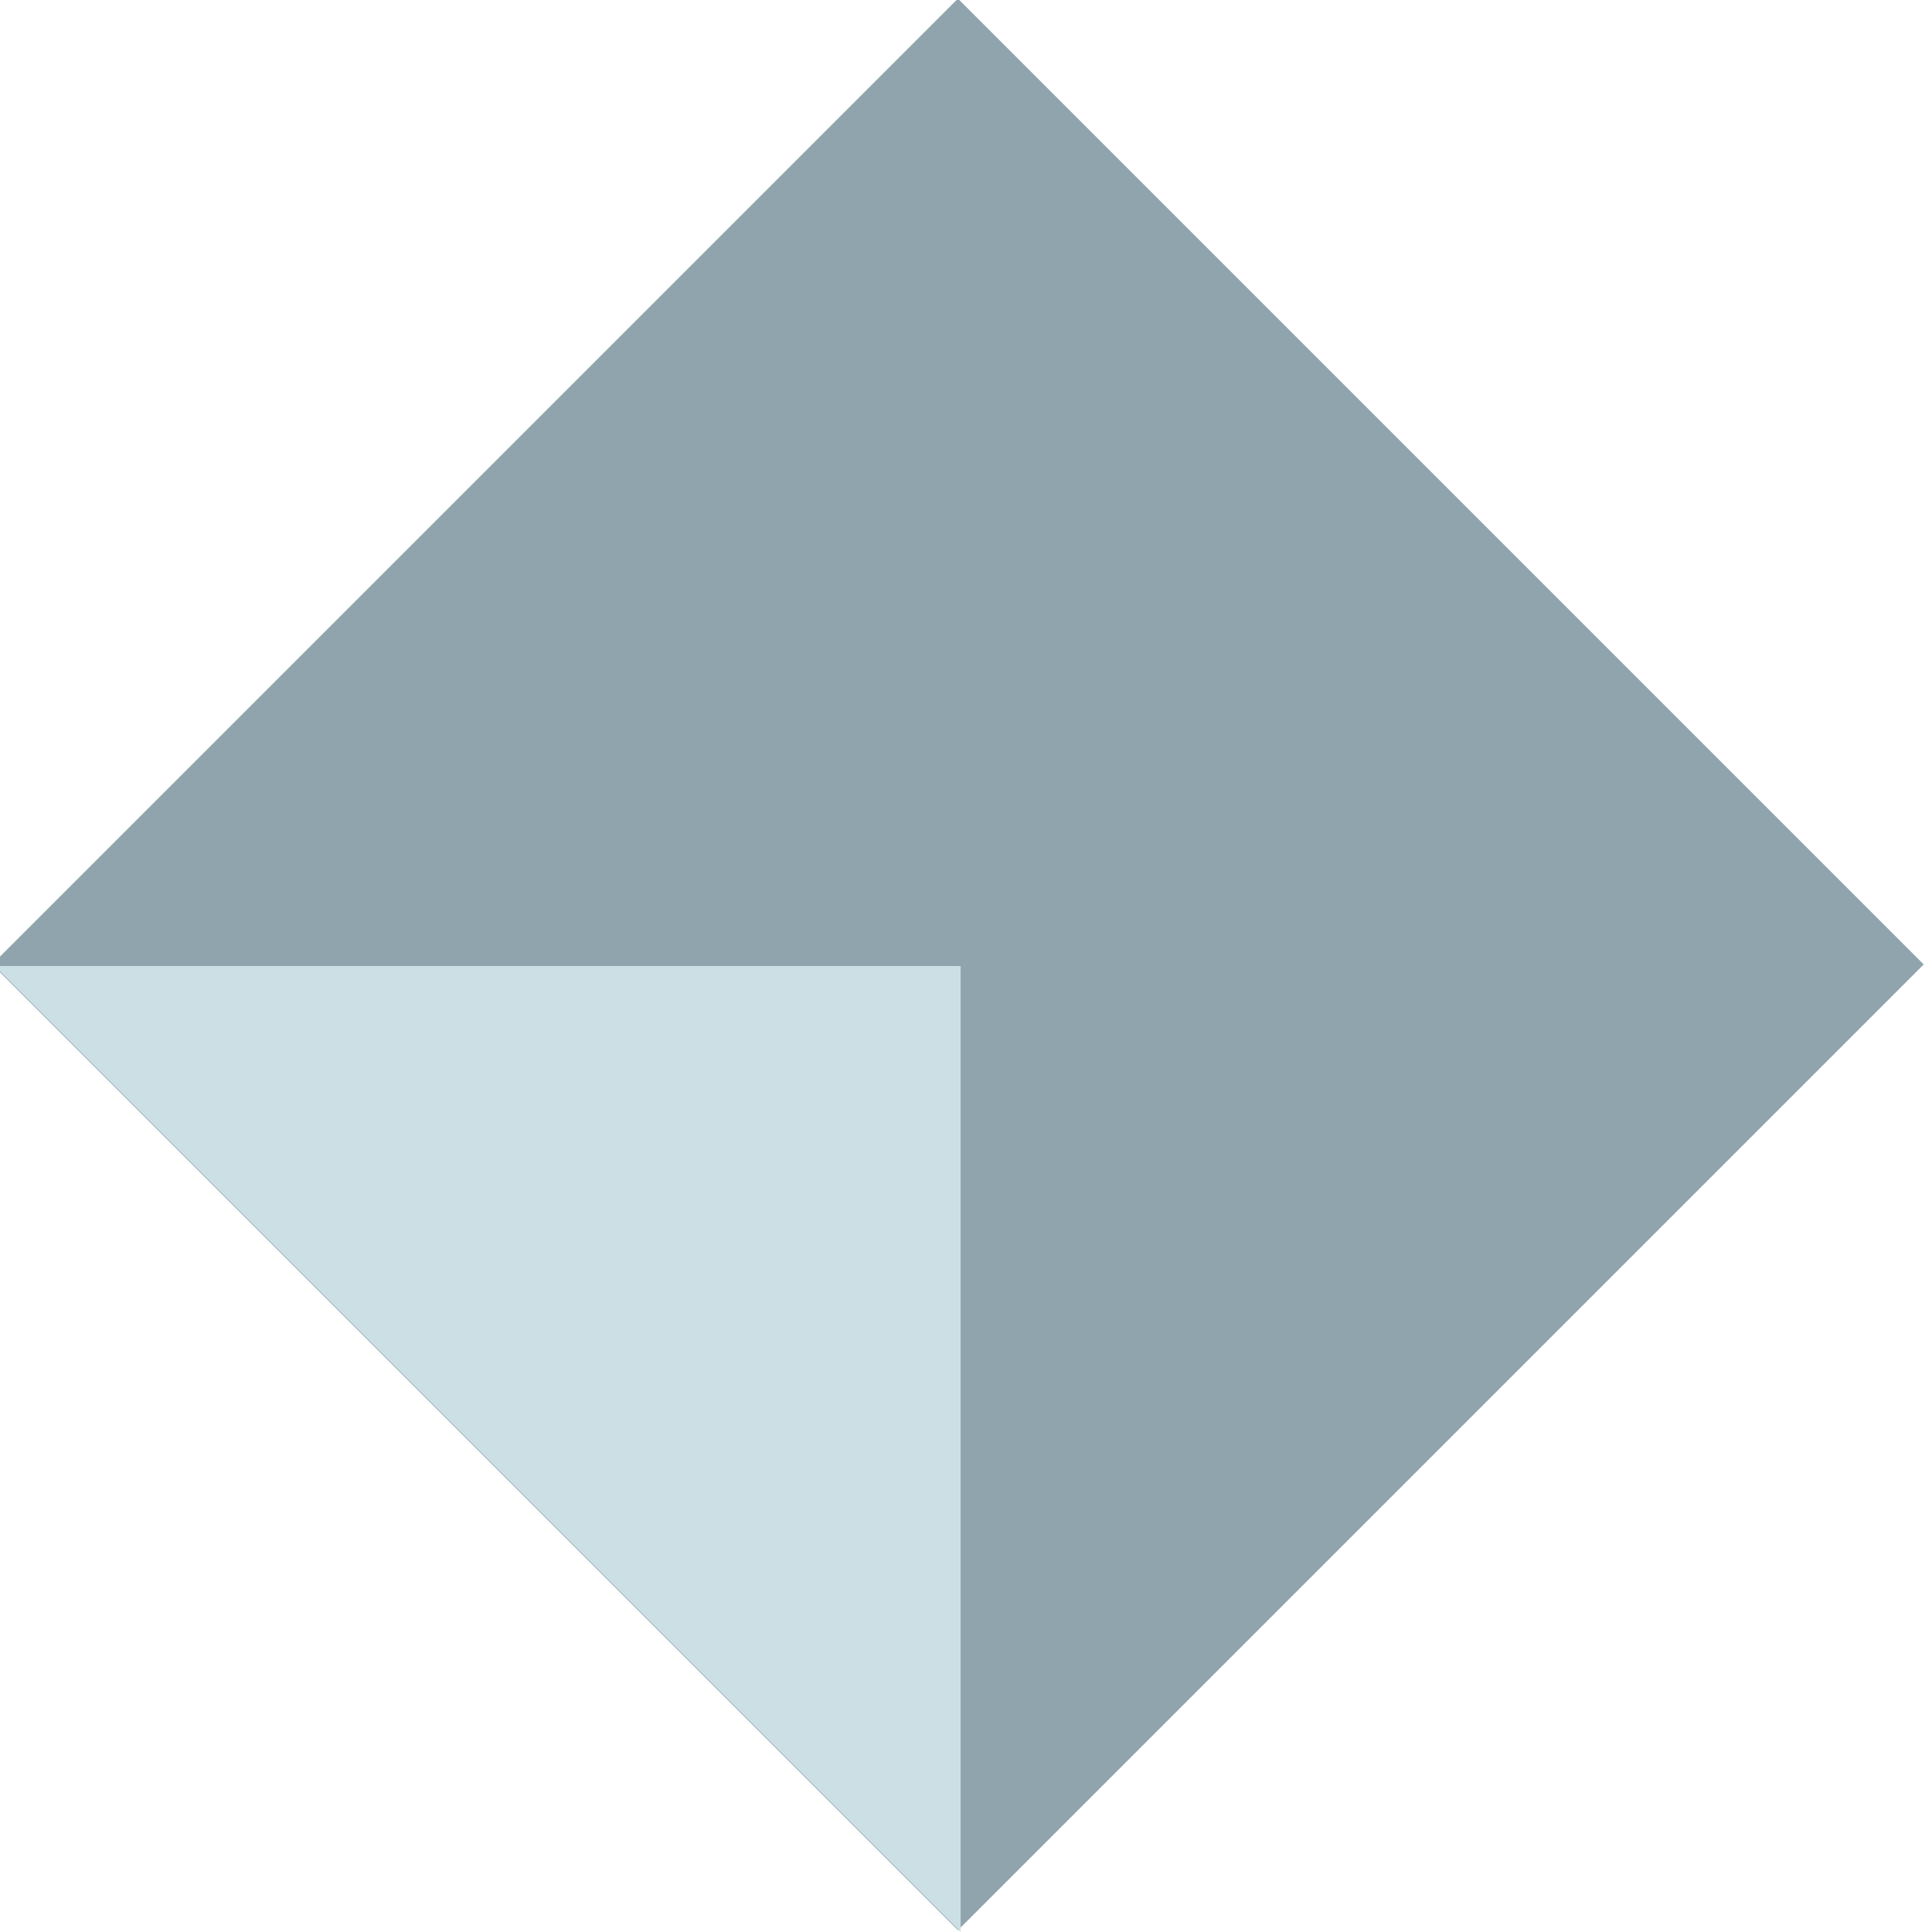
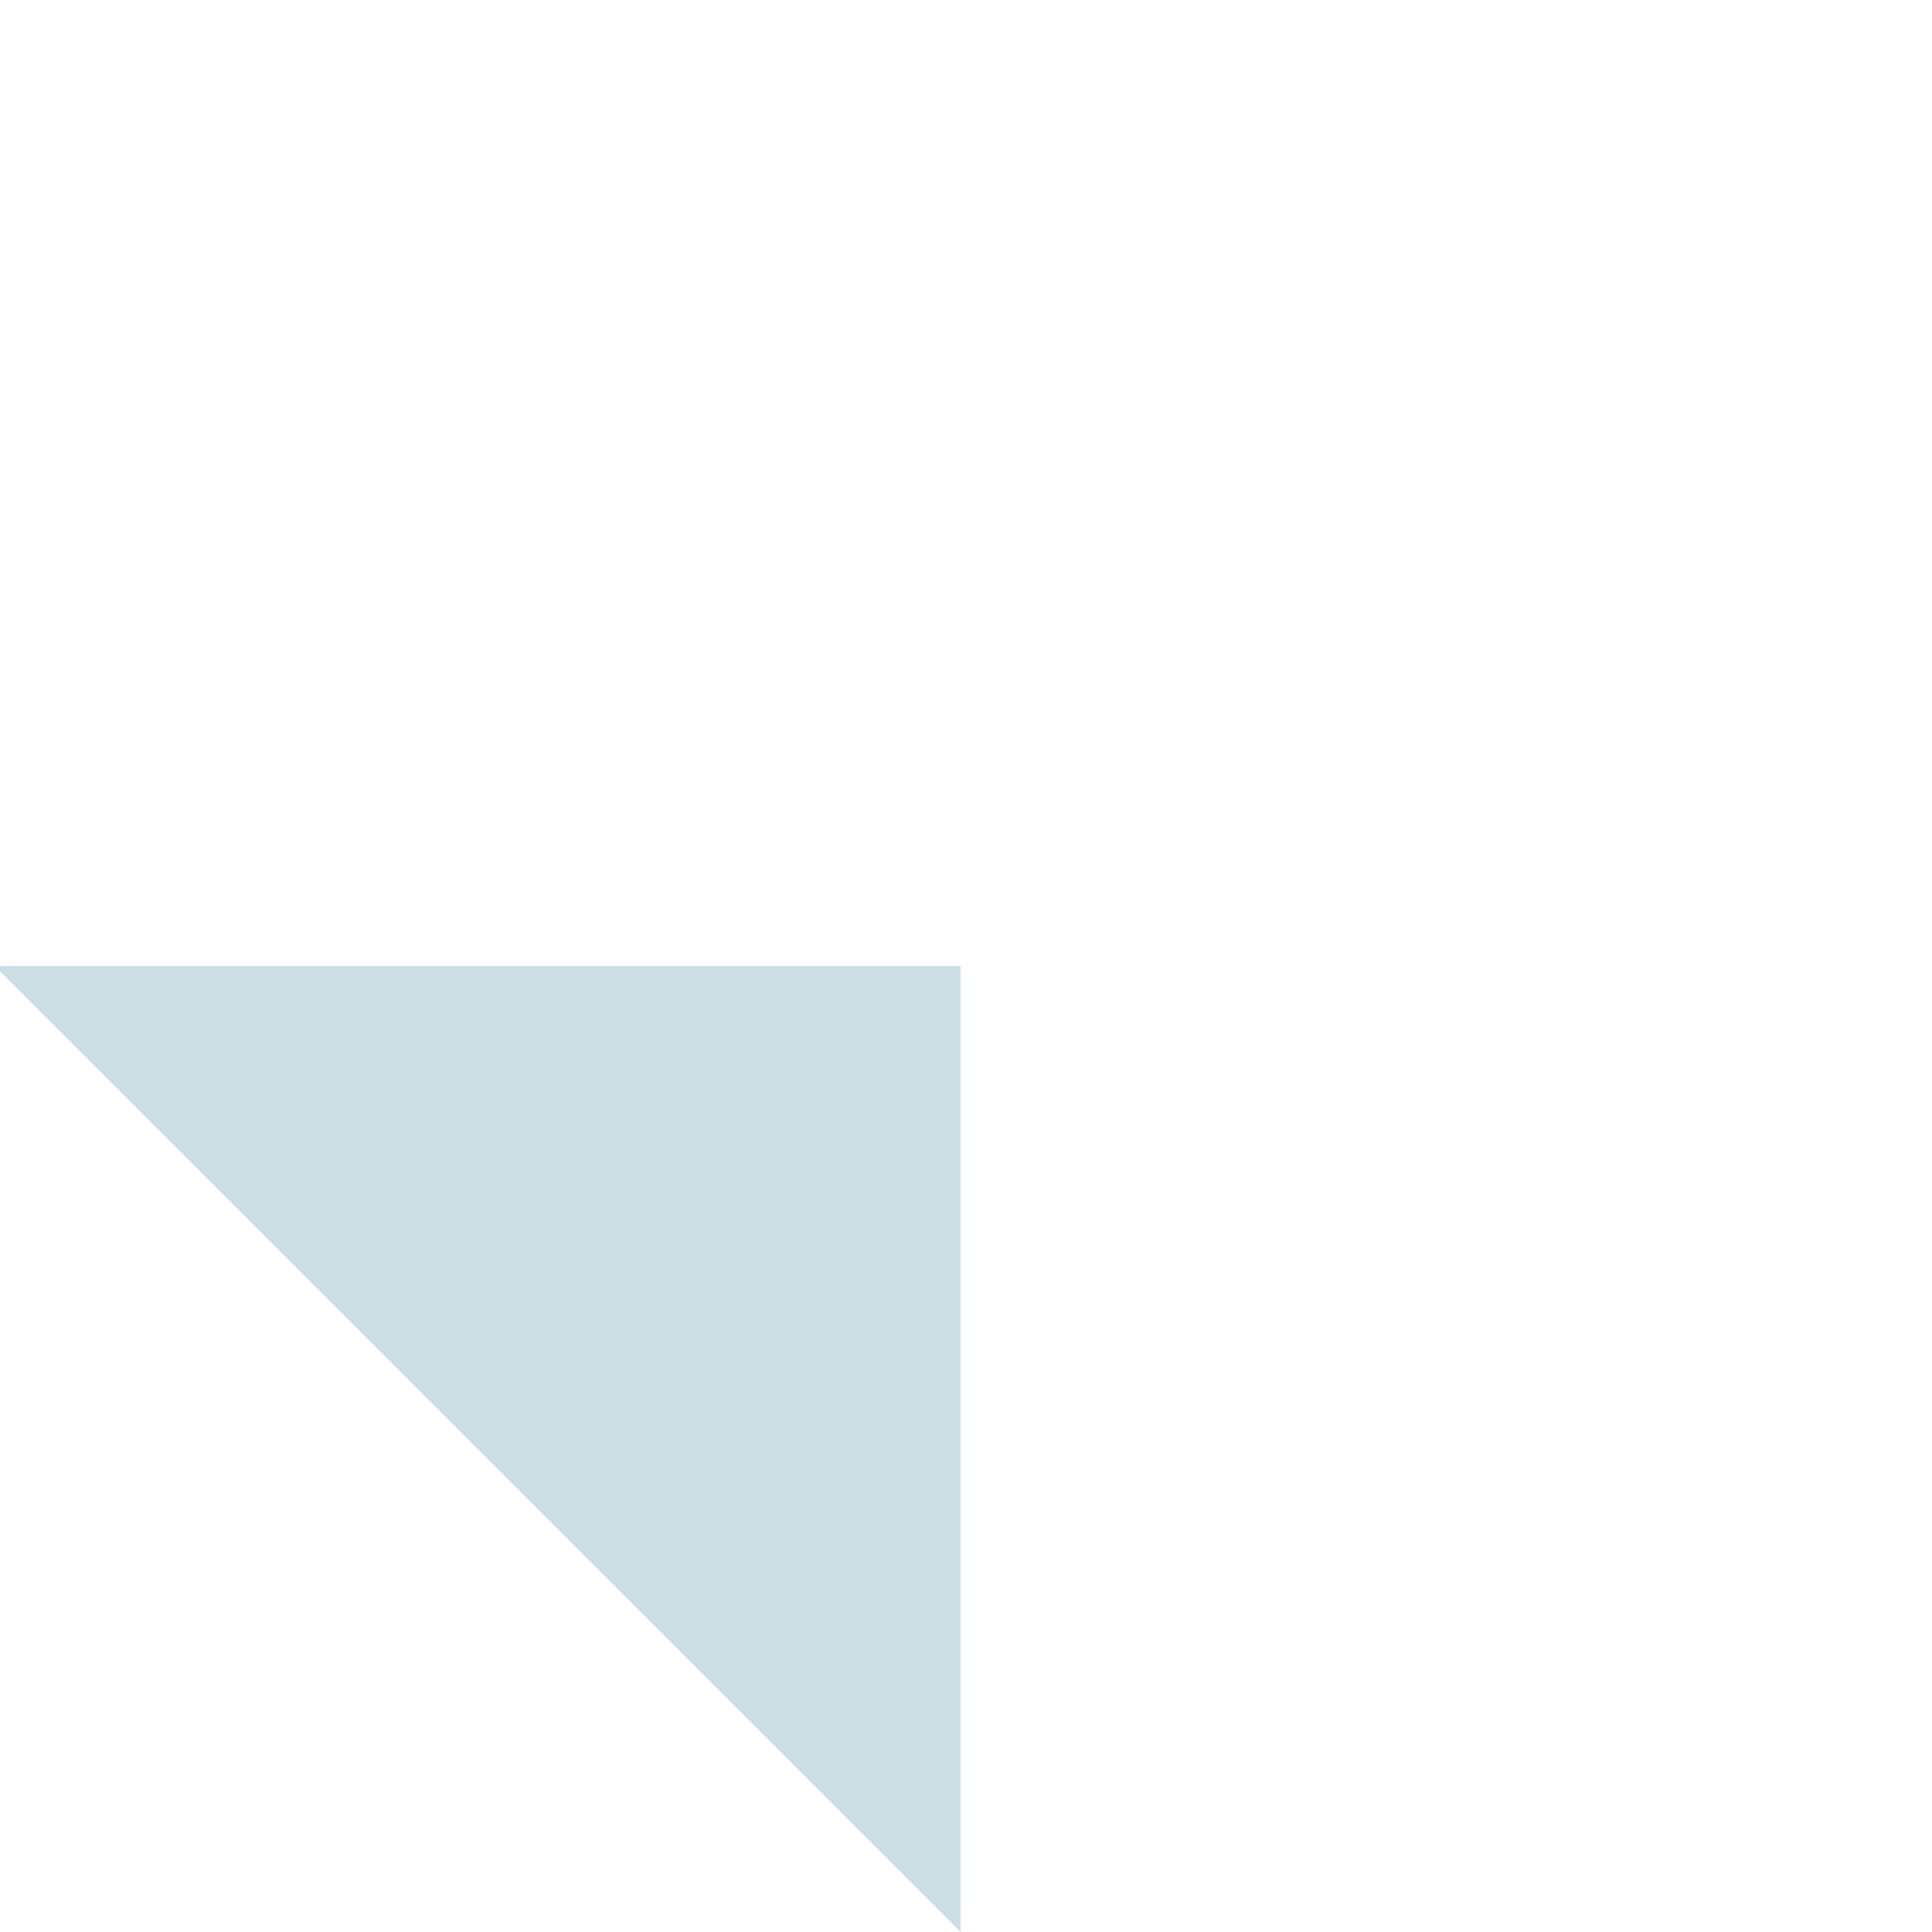
<svg xmlns="http://www.w3.org/2000/svg" viewBox="0 0 72 72" version="1.1" id="Layer_1">
  <defs>
    <style>
      .st0 {
        fill: #8fa4ac;
      }

      .st1 {
        fill: #cbdfe4;
        fill-rule: evenodd;
      }
    </style>
  </defs>
-   <rect transform="translate(-15 35.8) rotate(-45)" height="50.9" width="50.9" y="10.5" x="10.3" class="st0" />
  <path d="M35.8,72v-36H-.2l36,36Z" class="st1" />
</svg>